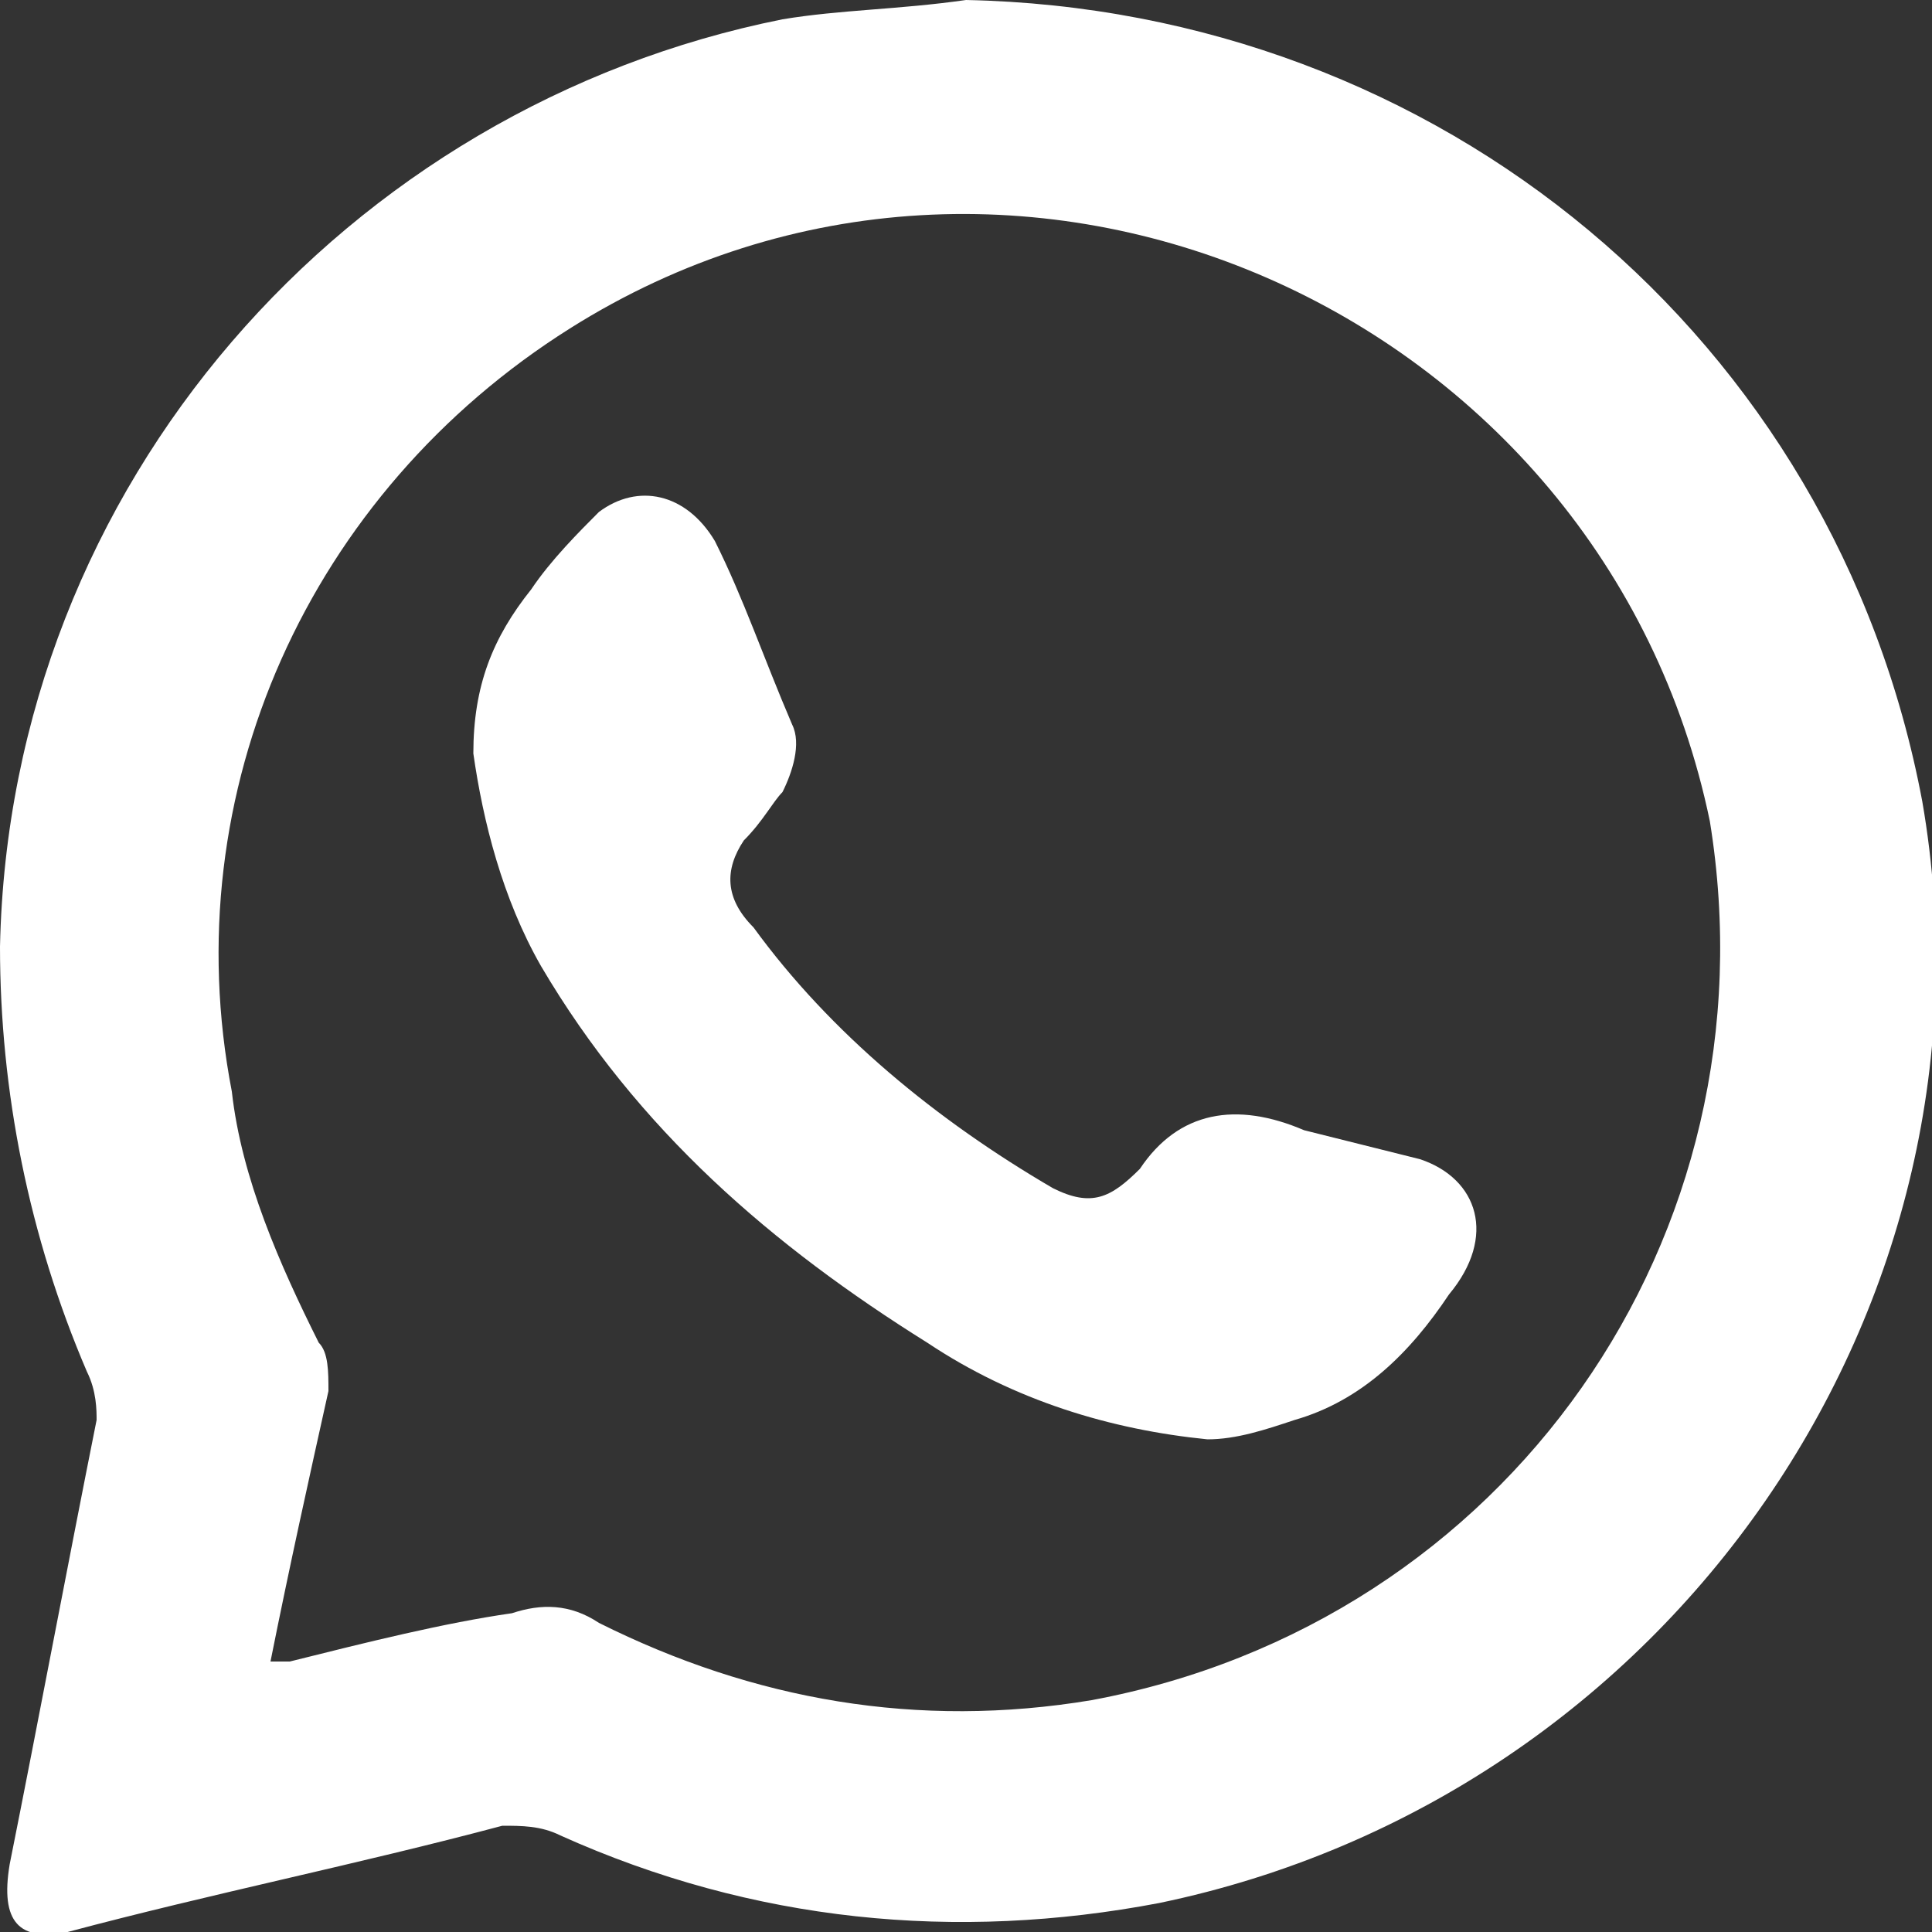
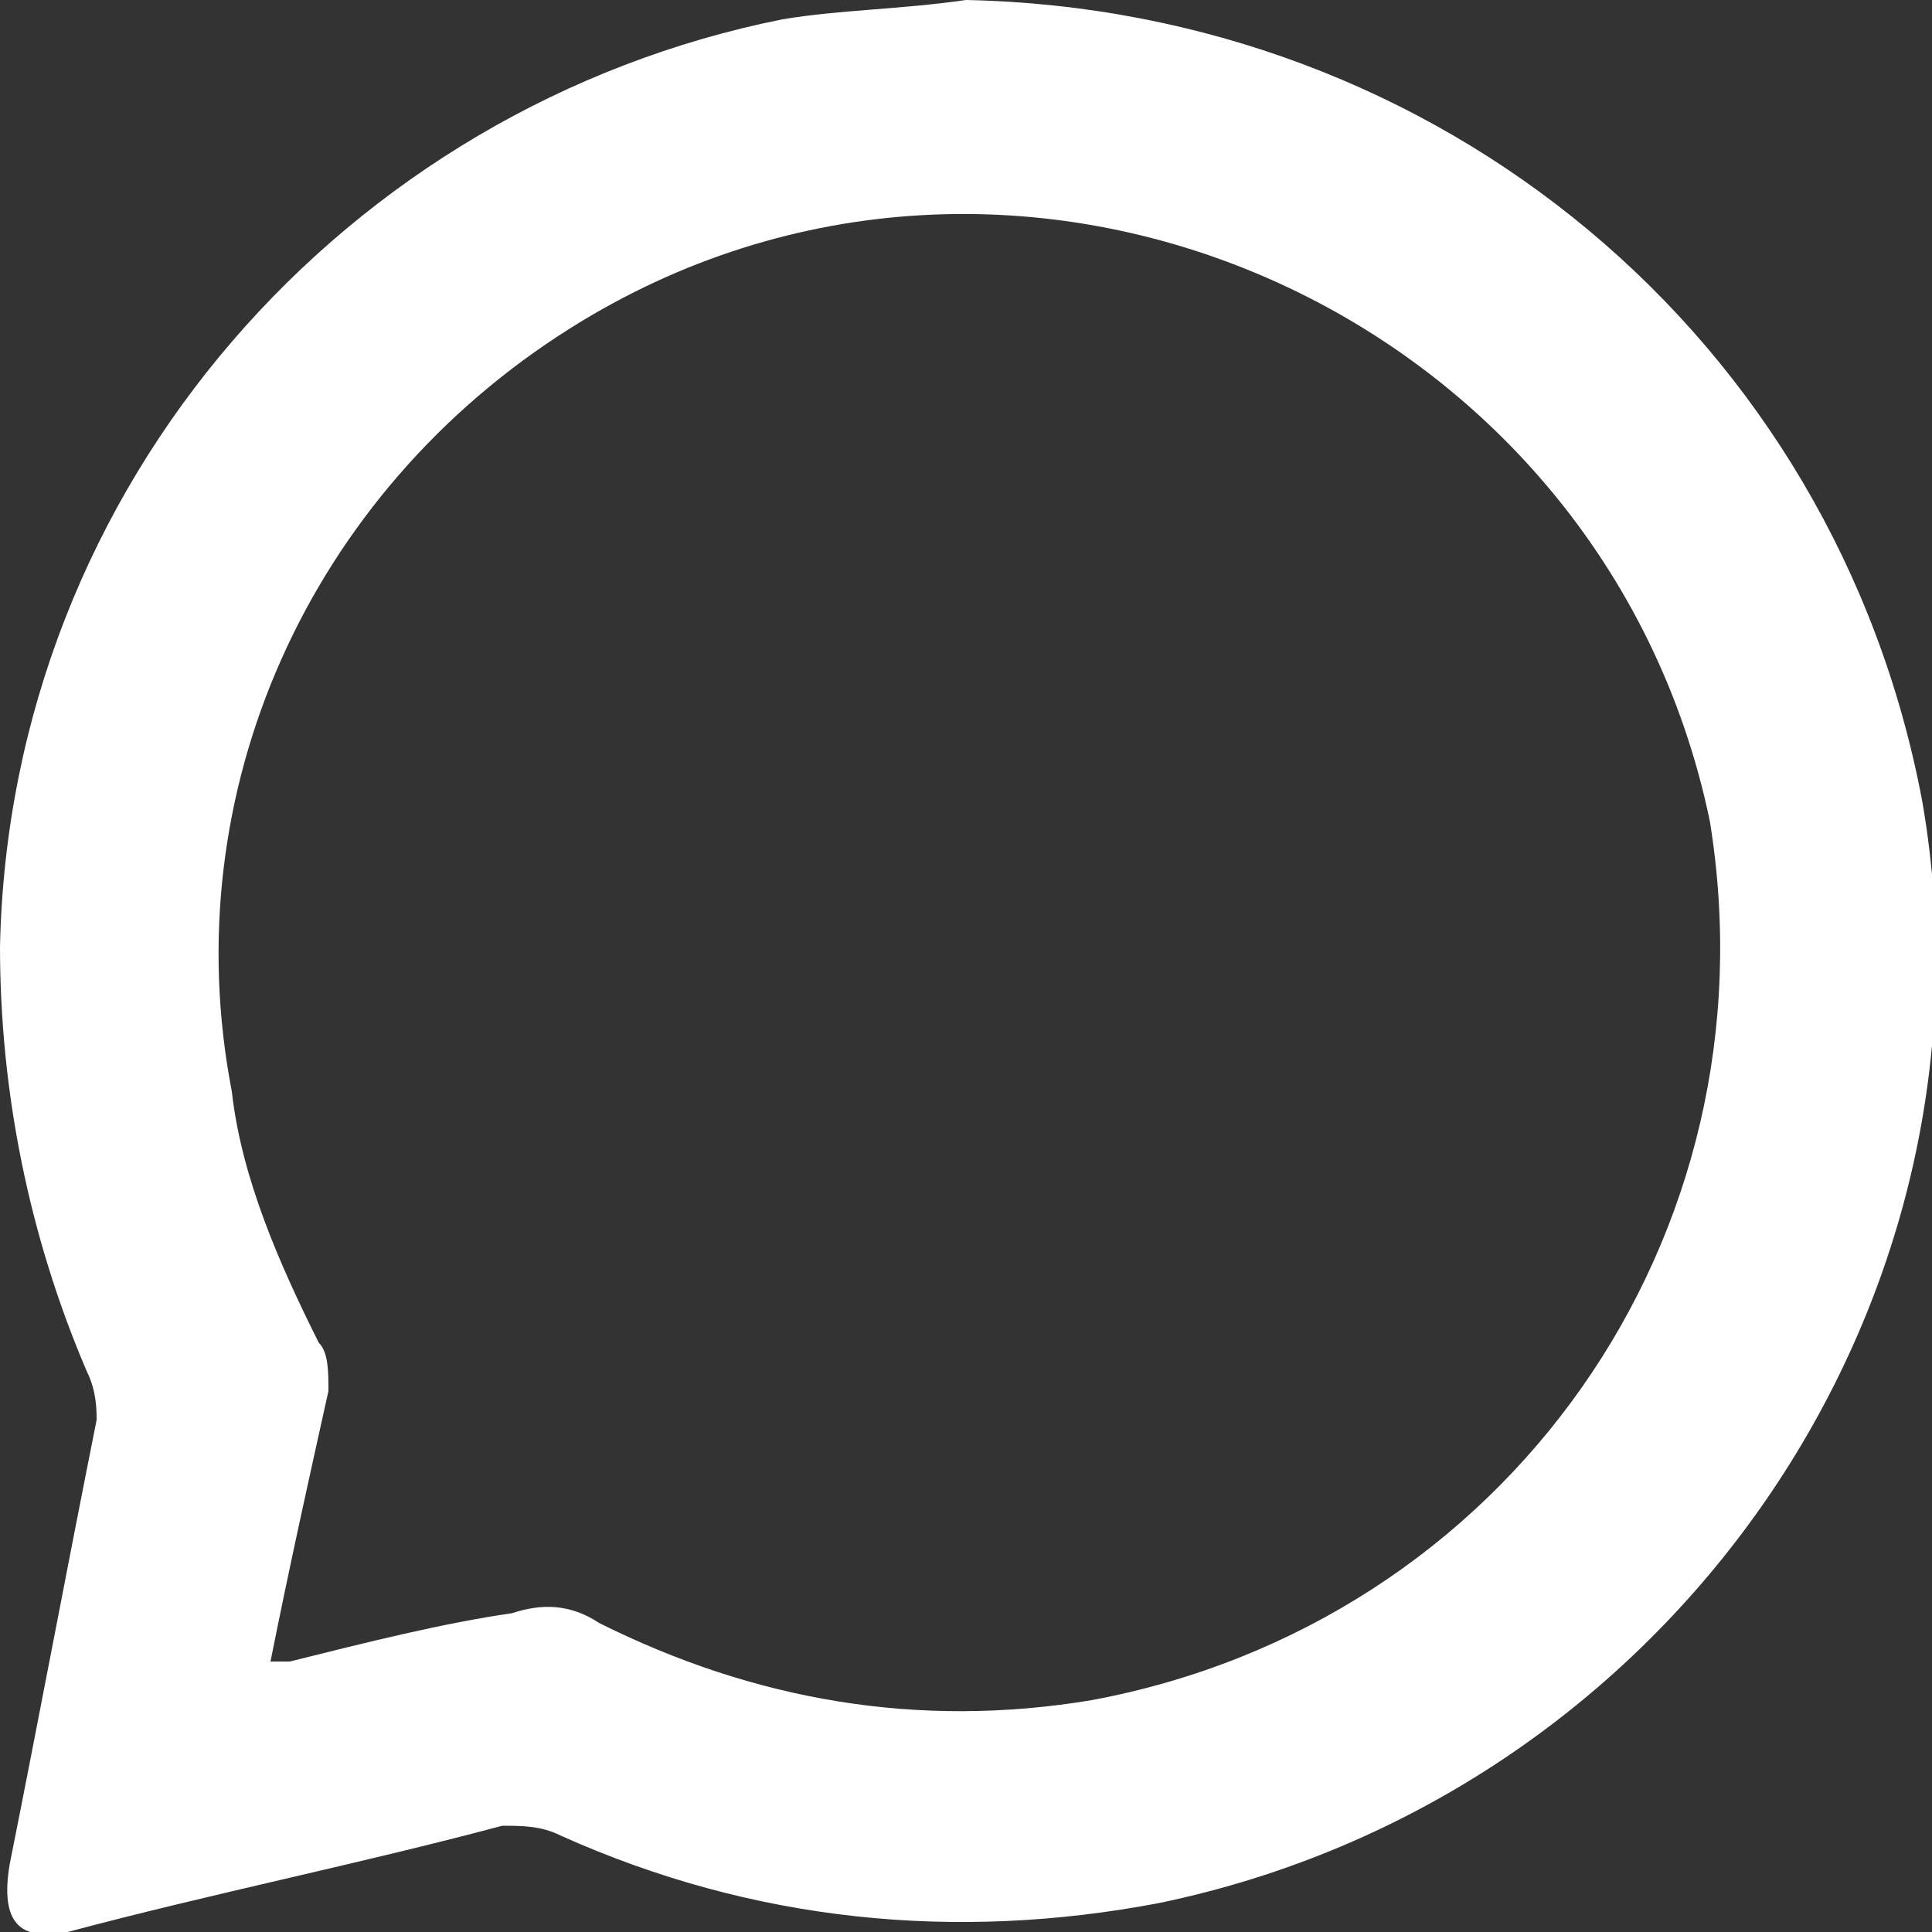
<svg xmlns="http://www.w3.org/2000/svg" version="1.1" id="Layer_1" x="0px" y="0px" viewBox="0 0 20 20" style="enable-background:new 0 0 20 20;" xml:space="preserve">
  <rect x="0" y="0" width="20" height="20" fill="#333333" stroke="none" />
  <style type="text/css">
	.st0{fill:#FFFFFF;}
</style>
  <g>
-     <path class="st0" d="M19.9,8.3C19,3.5,14.9,0.1,10,0C9.3,0.1,8.7,0.1,8.1,0.2C3.6,1.1,0.1,5,0,9.8c0,1.5,0.3,3,0.9,4.4   C1,14.4,1,14.6,1,14.7c-0.3,1.5-0.6,3.1-0.9,4.6C0,19.9,0.2,20.1,0.7,20c1.5-0.4,3-0.7,4.5-1.1c0.2,0,0.4,0,0.6,0.1   c2,0.9,4.1,1.1,6.2,0.7C17.3,18.6,20.8,13.5,19.9,8.3z M11.3,17.6c-1.8,0.3-3.5,0-5.1-0.8c-0.3-0.2-0.6-0.2-0.9-0.1   C4.6,16.8,3.8,17,3,17.2c-0.1,0-0.1,0-0.2,0c0.2-1,0.4-1.9,0.6-2.8c0-0.2,0-0.4-0.1-0.5c-0.4-0.8-0.8-1.7-0.9-2.6   C1.8,8.2,3.2,5.1,5.9,3.4c4.6-2.9,10.7-0.2,11.8,5.1C18.4,12.8,15.6,16.8,11.3,17.6z" />
-     <path class="st0" d="M14.7,12c-0.4-0.1-0.8-0.2-1.2-0.3c-0.7-0.3-1.3-0.2-1.7,0.4c-0.3,0.3-0.5,0.4-0.9,0.2   c-1.2-0.7-2.3-1.6-3.1-2.7C7.5,9.3,7.5,9,7.7,8.7C7.9,8.5,8,8.3,8.1,8.2c0.1-0.2,0.2-0.5,0.1-0.7C7.9,6.8,7.7,6.2,7.4,5.6   C7.1,5.1,6.6,5,6.2,5.3C6,5.5,5.7,5.8,5.5,6.1c-0.4,0.5-0.6,1-0.6,1.7C5,8.5,5.2,9.3,5.6,10c1,1.7,2.4,2.9,4,3.9   c0.9,0.6,1.9,0.9,2.9,1c0.3,0,0.6-0.1,0.9-0.2c0.7-0.2,1.2-0.7,1.6-1.3C15.5,12.8,15.3,12.2,14.7,12z" />
+     <path class="st0" d="M19.9,8.3C19,3.5,14.9,0.1,10,0C9.3,0.1,8.7,0.1,8.1,0.2C3.6,1.1,0.1,5,0,9.8c0,1.5,0.3,3,0.9,4.4   C1,14.4,1,14.6,1,14.7c-0.3,1.5-0.6,3.1-0.9,4.6C0,19.9,0.2,20.1,0.7,20c1.5-0.4,3-0.7,4.5-1.1c0.2,0,0.4,0,0.6,0.1   c2,0.9,4.1,1.1,6.2,0.7C17.3,18.6,20.8,13.5,19.9,8.3z M11.3,17.6c-1.8,0.3-3.5,0-5.1-0.8c-0.3-0.2-0.6-0.2-0.9-0.1   C4.6,16.8,3.8,17,3,17.2c-0.1,0-0.1,0-0.2,0c0.2-1,0.4-1.9,0.6-2.8c0-0.2,0-0.4-0.1-0.5c-0.4-0.8-0.8-1.7-0.9-2.6   C1.8,8.2,3.2,5.1,5.9,3.4c4.6-2.9,10.7-0.2,11.8,5.1C18.4,12.8,15.6,16.8,11.3,17.6" />
  </g>
</svg>